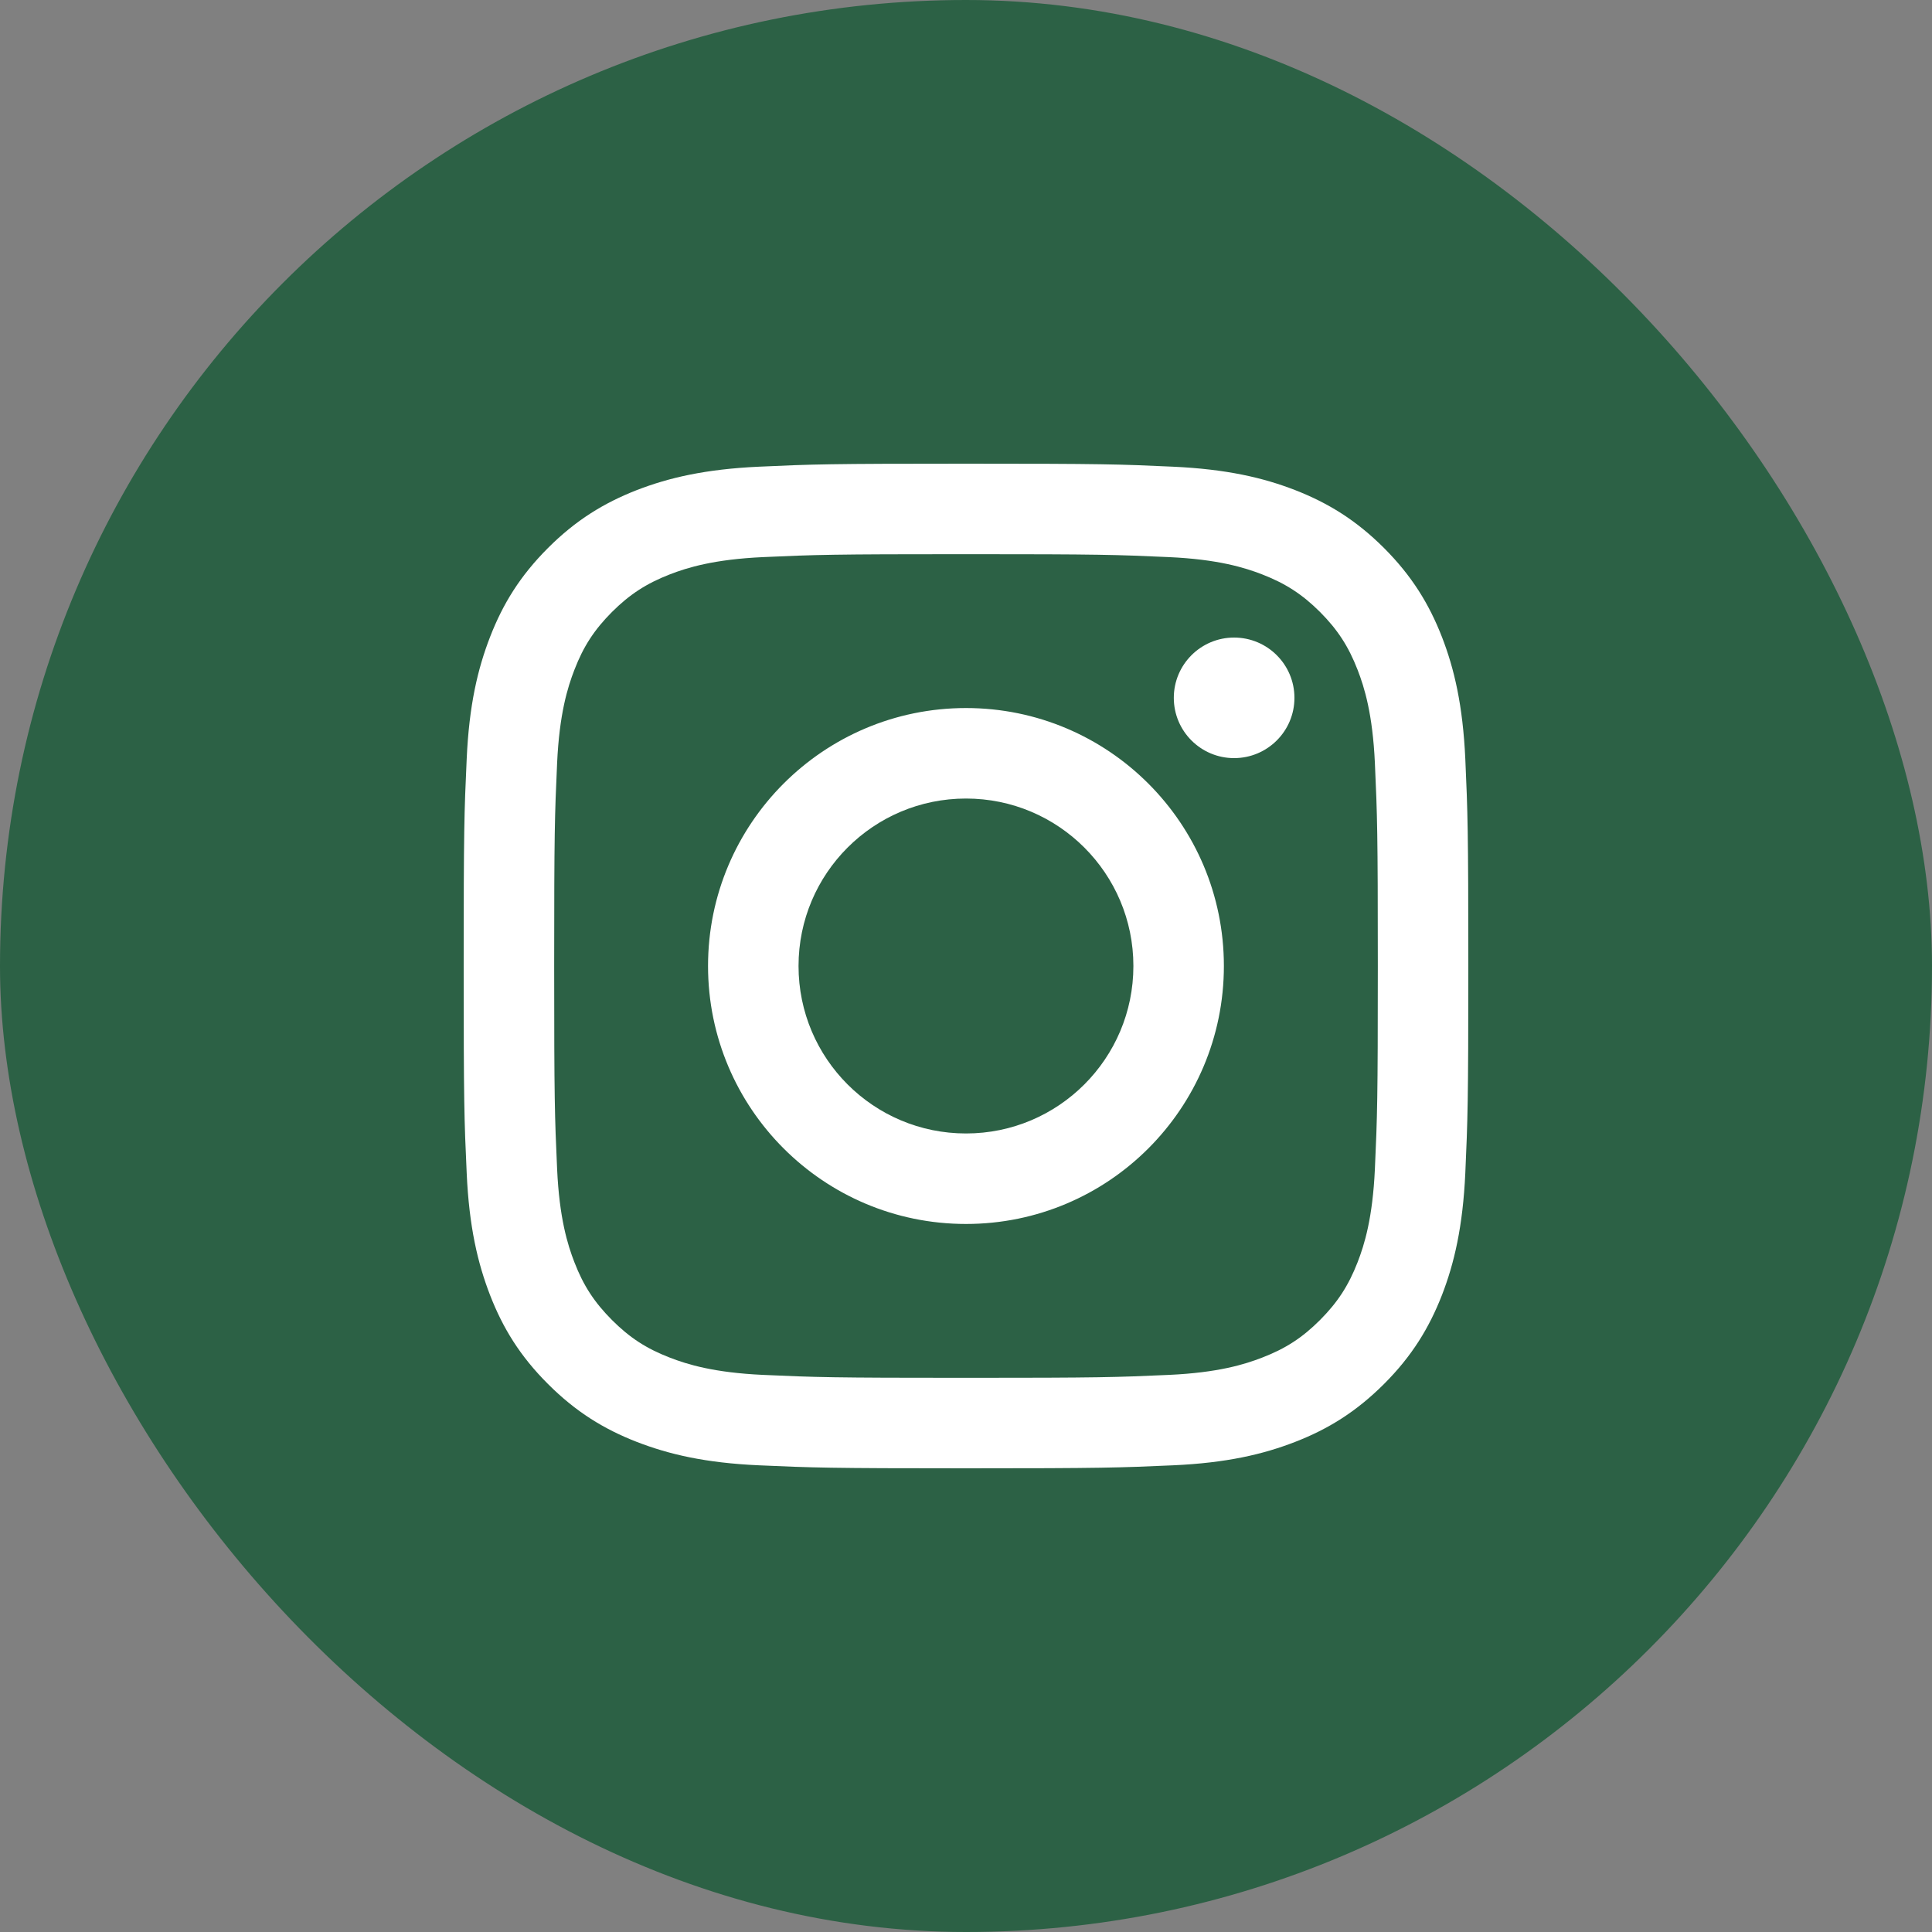
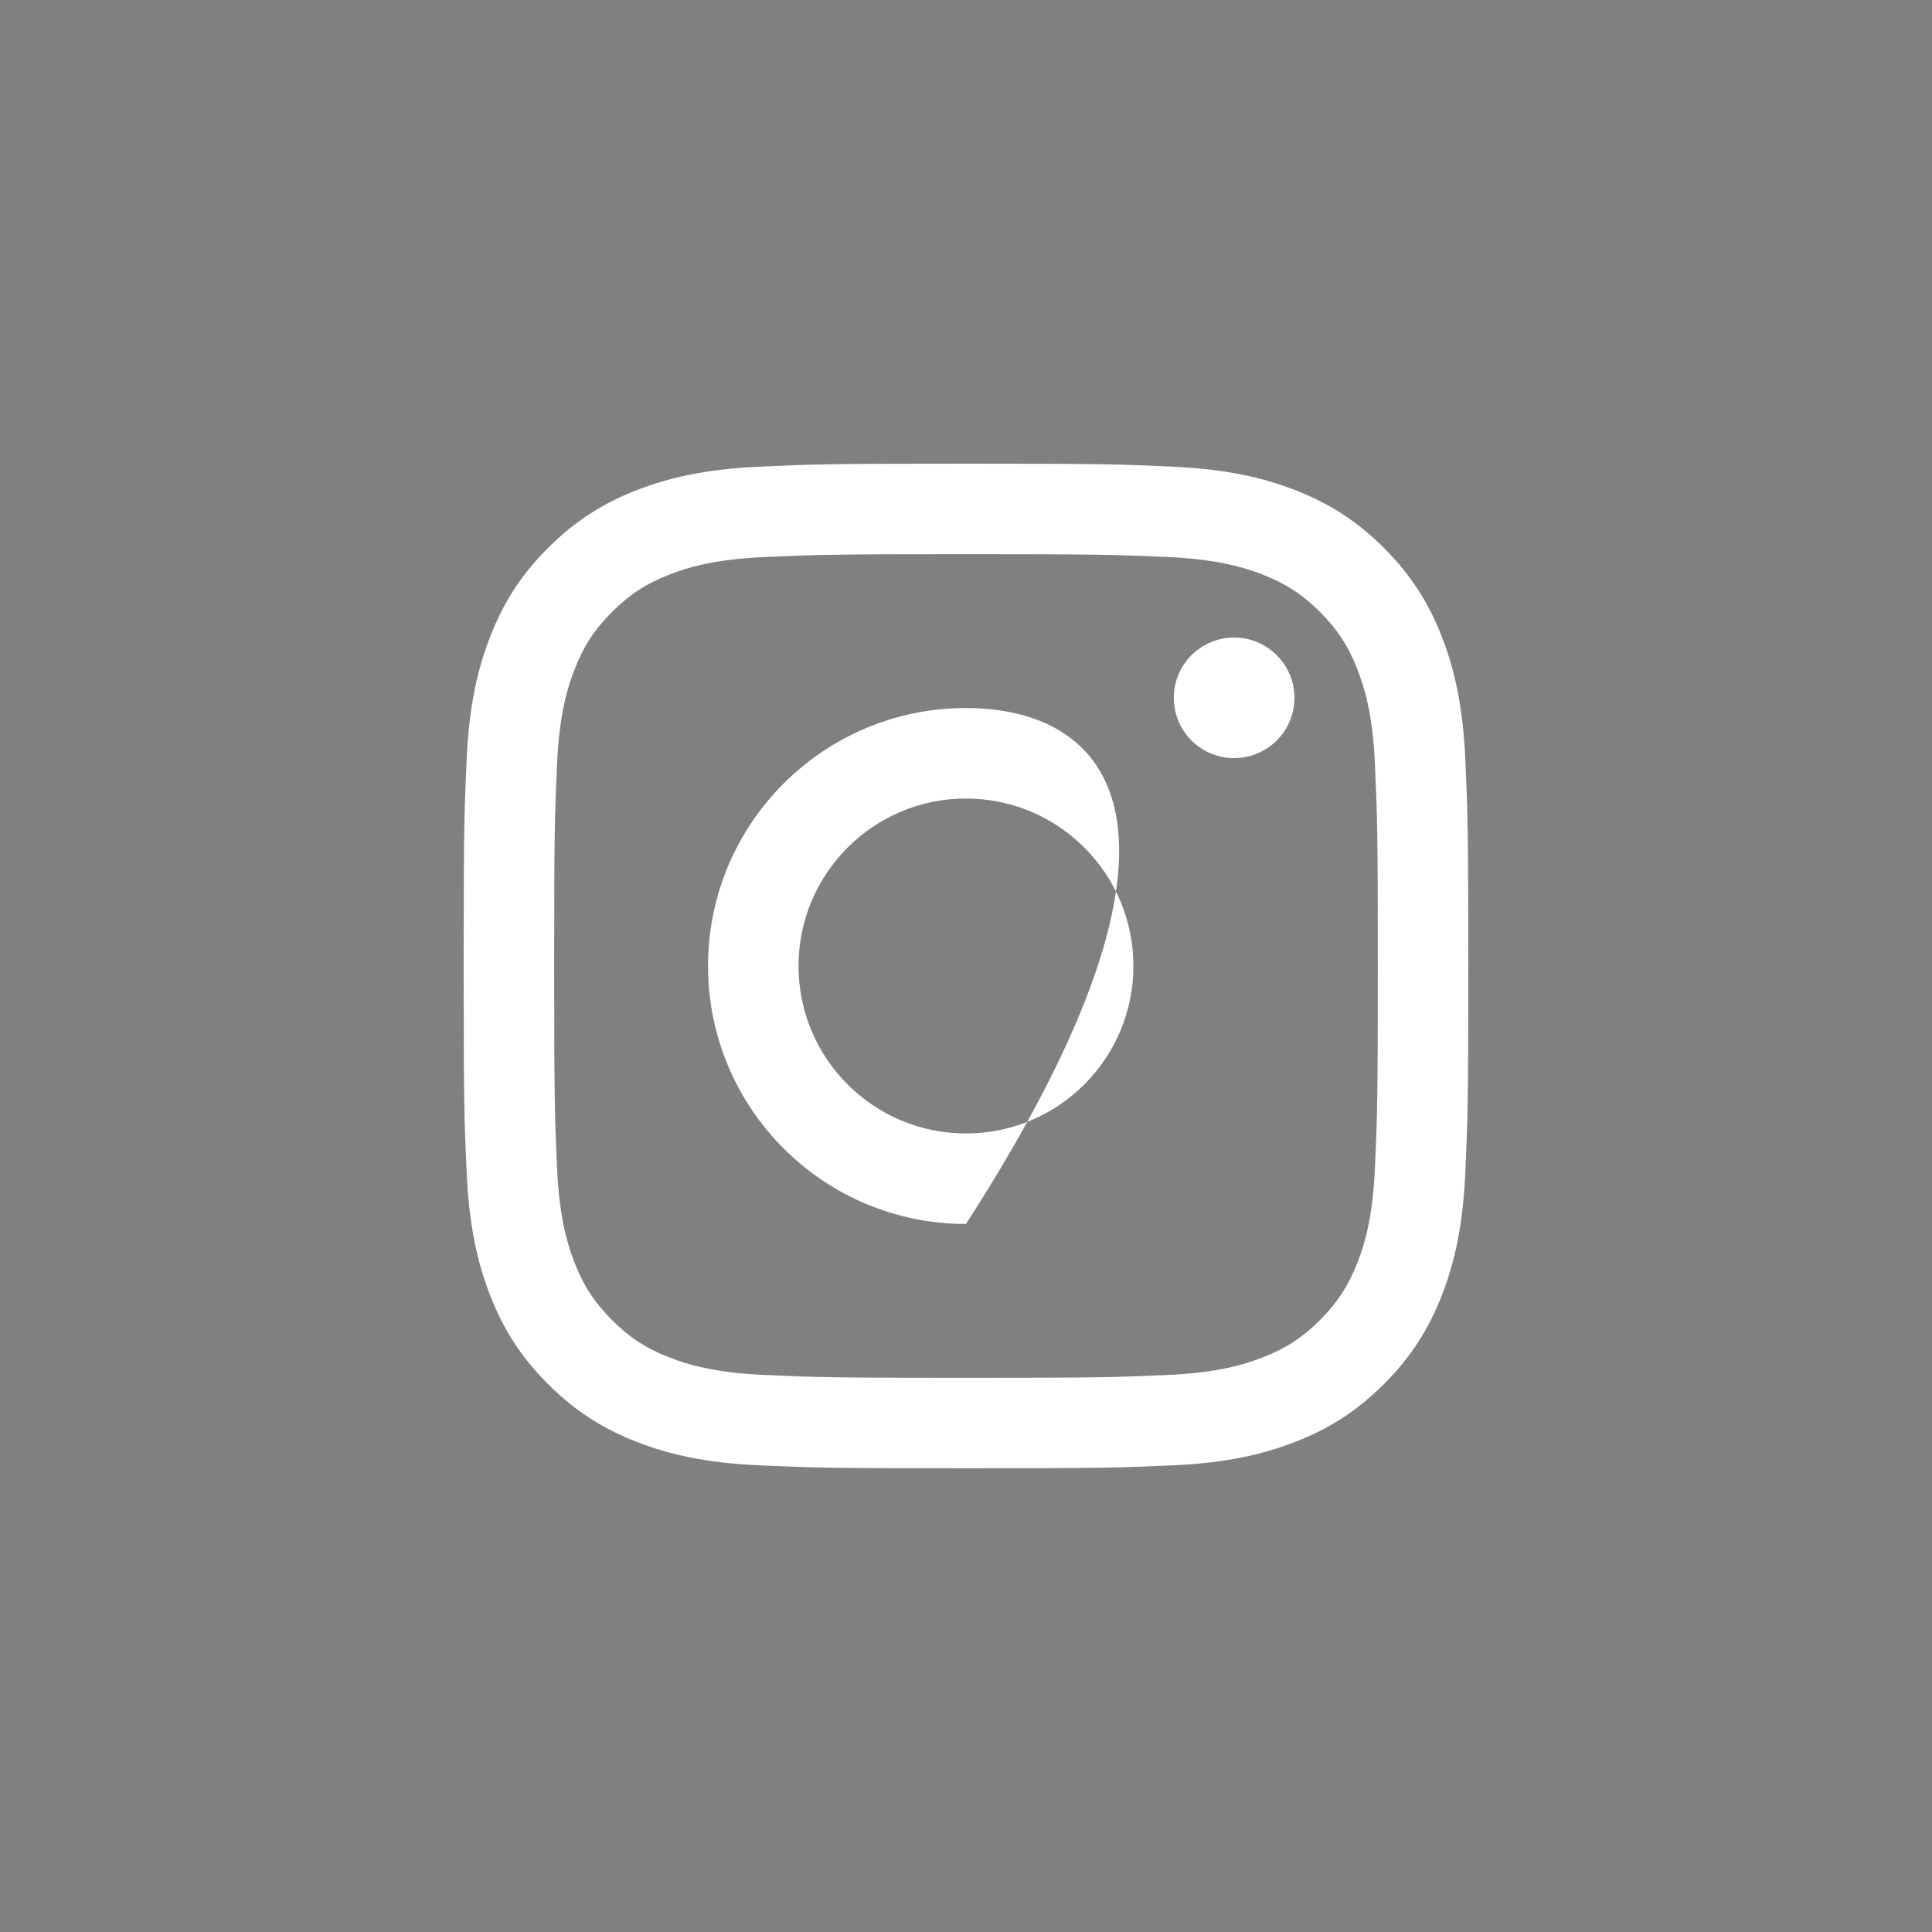
<svg xmlns="http://www.w3.org/2000/svg" width="25" height="25" viewBox="0 0 25 25" fill="none">
  <rect x="0" y="0" width="25" height="25" fill="#808080" stroke="none" />
-   <rect width="25" height="25" rx="12.5" fill="#2C6145" />
-   <path fill-rule="evenodd" clip-rule="evenodd" d="M12.5 6C10.734 6 10.513 6.007 9.82 6.039C9.128 6.071 8.656 6.181 8.242 6.341C7.815 6.508 7.452 6.73 7.091 7.091C6.729 7.453 6.507 7.815 6.341 8.243C6.181 8.656 6.07 9.128 6.039 9.82C6.007 10.514 6 10.735 6 12.5C6 14.266 6.007 14.487 6.039 15.18C6.07 15.872 6.181 16.344 6.341 16.758C6.507 17.185 6.729 17.548 7.091 17.909C7.452 18.27 7.815 18.493 8.242 18.659C8.656 18.819 9.128 18.93 9.82 18.961C10.513 18.992 10.734 19 12.5 19C14.265 19 14.486 18.992 15.18 18.961C15.872 18.93 16.344 18.819 16.757 18.659C17.185 18.493 17.547 18.27 17.909 17.909C18.27 17.548 18.492 17.185 18.659 16.758C18.819 16.344 18.929 15.872 18.961 15.18C18.992 14.487 19 14.266 19 12.5C19 10.735 18.992 10.514 18.961 9.82C18.929 9.128 18.819 8.656 18.659 8.243C18.492 7.815 18.27 7.453 17.909 7.091C17.547 6.73 17.185 6.508 16.757 6.341C16.344 6.181 15.872 6.071 15.18 6.039C14.486 6.007 14.265 6 12.5 6ZM12.5 7.171C14.235 7.171 14.441 7.178 15.127 7.209C15.76 7.238 16.104 7.344 16.333 7.433C16.637 7.551 16.853 7.692 17.081 7.919C17.308 8.147 17.449 8.363 17.567 8.667C17.656 8.896 17.762 9.24 17.791 9.874C17.822 10.559 17.829 10.765 17.829 12.5C17.829 14.236 17.822 14.441 17.791 15.127C17.762 15.761 17.656 16.105 17.567 16.334C17.449 16.637 17.308 16.853 17.081 17.081C16.853 17.309 16.637 17.45 16.333 17.567C16.104 17.656 15.76 17.762 15.127 17.791C14.441 17.822 14.236 17.829 12.5 17.829C10.764 17.829 10.559 17.822 9.873 17.791C9.24 17.762 8.895 17.656 8.666 17.567C8.363 17.45 8.147 17.309 7.919 17.081C7.692 16.853 7.55 16.637 7.433 16.334C7.344 16.105 7.238 15.761 7.209 15.127C7.178 14.441 7.171 14.236 7.171 12.5C7.171 10.765 7.178 10.559 7.209 9.874C7.238 9.24 7.344 8.896 7.433 8.667C7.55 8.363 7.692 8.147 7.919 7.919C8.147 7.692 8.363 7.551 8.666 7.433C8.895 7.344 9.24 7.238 9.873 7.209C10.559 7.178 10.764 7.171 12.5 7.171ZM12.5 14.667C11.303 14.667 10.333 13.697 10.333 12.5C10.333 11.303 11.303 10.333 12.5 10.333C13.696 10.333 14.666 11.303 14.666 12.5C14.666 13.697 13.696 14.667 12.5 14.667ZM12.5 9.162C10.656 9.162 9.162 10.657 9.162 12.5C9.162 14.343 10.656 15.838 12.5 15.838C14.344 15.838 15.837 14.343 15.837 12.5C15.837 10.657 14.344 9.162 12.5 9.162ZM15.969 9.81C16.4 9.81 16.75 9.461 16.75 9.03C16.75 8.599 16.4 8.25 15.969 8.25C15.539 8.25 15.189 8.599 15.189 9.03C15.189 9.461 15.539 9.81 15.969 9.81Z" fill="white" />
+   <path fill-rule="evenodd" clip-rule="evenodd" d="M12.5 6C10.734 6 10.513 6.007 9.82 6.039C9.128 6.071 8.656 6.181 8.242 6.341C7.815 6.508 7.452 6.73 7.091 7.091C6.729 7.453 6.507 7.815 6.341 8.243C6.181 8.656 6.07 9.128 6.039 9.82C6.007 10.514 6 10.735 6 12.5C6 14.266 6.007 14.487 6.039 15.18C6.07 15.872 6.181 16.344 6.341 16.758C6.507 17.185 6.729 17.548 7.091 17.909C7.452 18.27 7.815 18.493 8.242 18.659C8.656 18.819 9.128 18.93 9.82 18.961C10.513 18.992 10.734 19 12.5 19C14.265 19 14.486 18.992 15.18 18.961C15.872 18.93 16.344 18.819 16.757 18.659C17.185 18.493 17.547 18.27 17.909 17.909C18.27 17.548 18.492 17.185 18.659 16.758C18.819 16.344 18.929 15.872 18.961 15.18C18.992 14.487 19 14.266 19 12.5C19 10.735 18.992 10.514 18.961 9.82C18.929 9.128 18.819 8.656 18.659 8.243C18.492 7.815 18.27 7.453 17.909 7.091C17.547 6.73 17.185 6.508 16.757 6.341C16.344 6.181 15.872 6.071 15.18 6.039C14.486 6.007 14.265 6 12.5 6ZM12.5 7.171C14.235 7.171 14.441 7.178 15.127 7.209C15.76 7.238 16.104 7.344 16.333 7.433C16.637 7.551 16.853 7.692 17.081 7.919C17.308 8.147 17.449 8.363 17.567 8.667C17.656 8.896 17.762 9.24 17.791 9.874C17.822 10.559 17.829 10.765 17.829 12.5C17.829 14.236 17.822 14.441 17.791 15.127C17.762 15.761 17.656 16.105 17.567 16.334C17.449 16.637 17.308 16.853 17.081 17.081C16.853 17.309 16.637 17.45 16.333 17.567C16.104 17.656 15.76 17.762 15.127 17.791C14.441 17.822 14.236 17.829 12.5 17.829C10.764 17.829 10.559 17.822 9.873 17.791C9.24 17.762 8.895 17.656 8.666 17.567C8.363 17.45 8.147 17.309 7.919 17.081C7.692 16.853 7.55 16.637 7.433 16.334C7.344 16.105 7.238 15.761 7.209 15.127C7.178 14.441 7.171 14.236 7.171 12.5C7.171 10.765 7.178 10.559 7.209 9.874C7.238 9.24 7.344 8.896 7.433 8.667C7.55 8.363 7.692 8.147 7.919 7.919C8.147 7.692 8.363 7.551 8.666 7.433C8.895 7.344 9.24 7.238 9.873 7.209C10.559 7.178 10.764 7.171 12.5 7.171ZM12.5 14.667C11.303 14.667 10.333 13.697 10.333 12.5C10.333 11.303 11.303 10.333 12.5 10.333C13.696 10.333 14.666 11.303 14.666 12.5C14.666 13.697 13.696 14.667 12.5 14.667ZM12.5 9.162C10.656 9.162 9.162 10.657 9.162 12.5C9.162 14.343 10.656 15.838 12.5 15.838C15.837 10.657 14.344 9.162 12.5 9.162ZM15.969 9.81C16.4 9.81 16.75 9.461 16.75 9.03C16.75 8.599 16.4 8.25 15.969 8.25C15.539 8.25 15.189 8.599 15.189 9.03C15.189 9.461 15.539 9.81 15.969 9.81Z" fill="white" />
</svg>